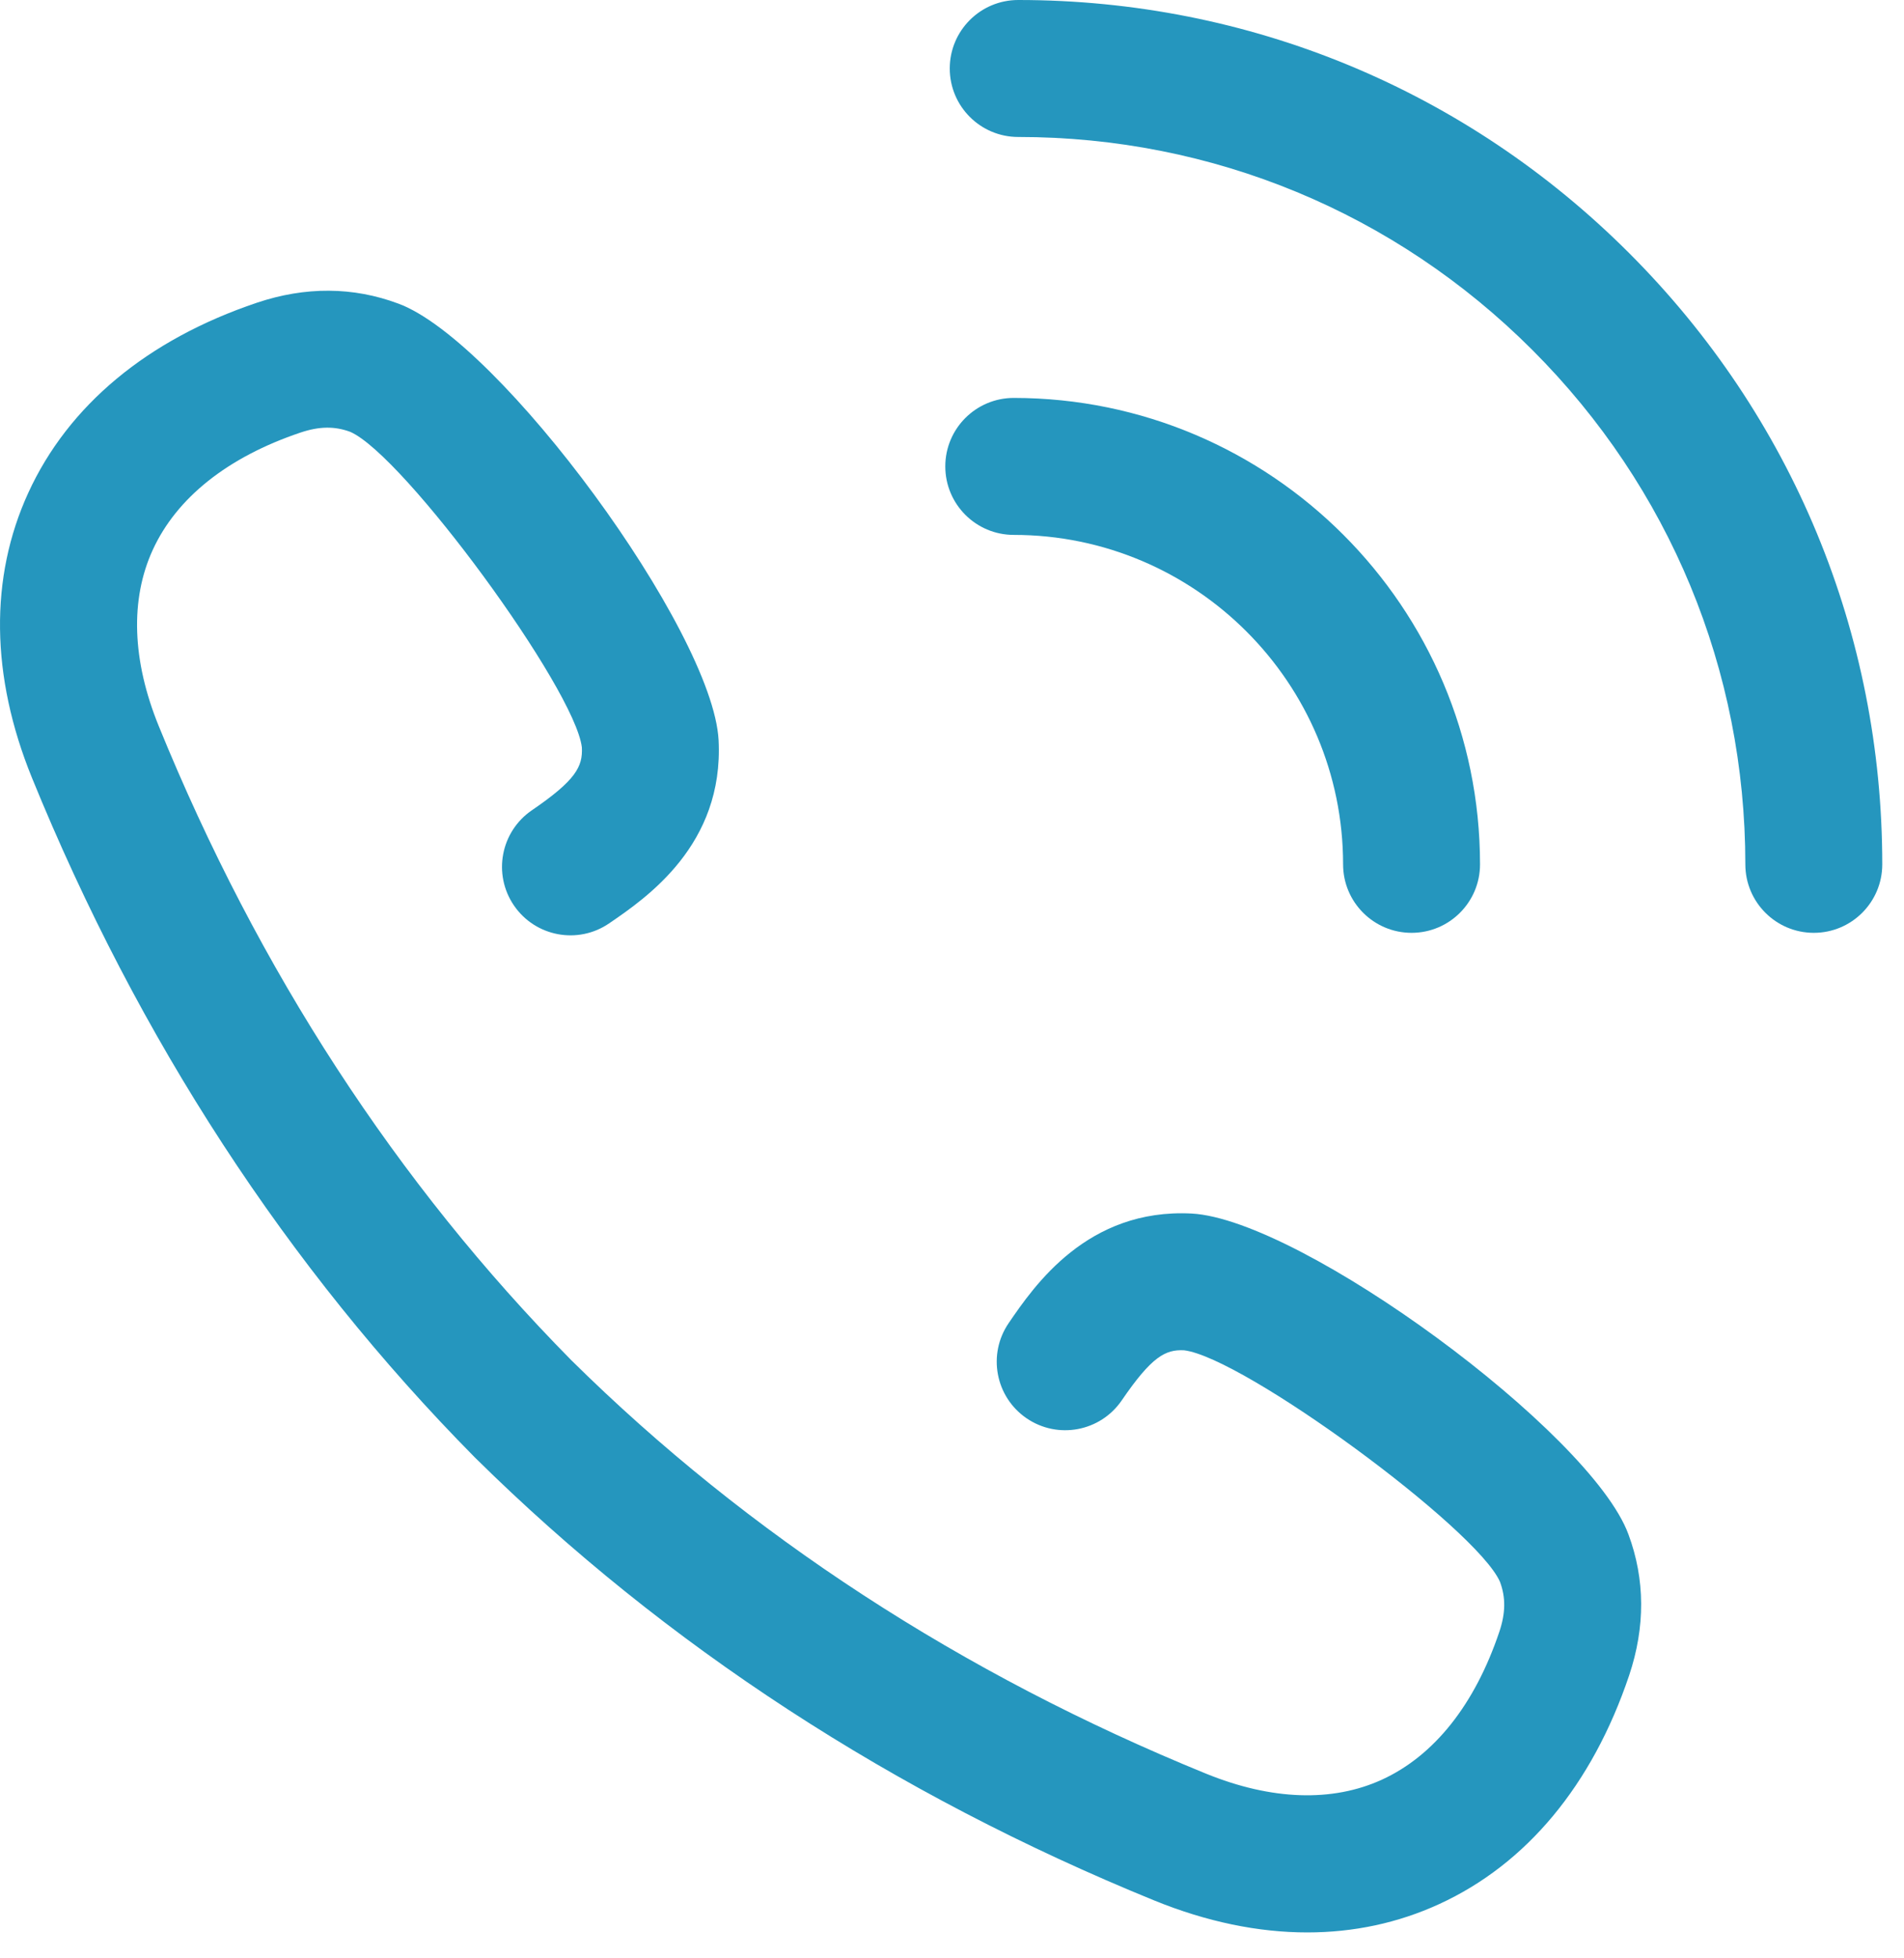
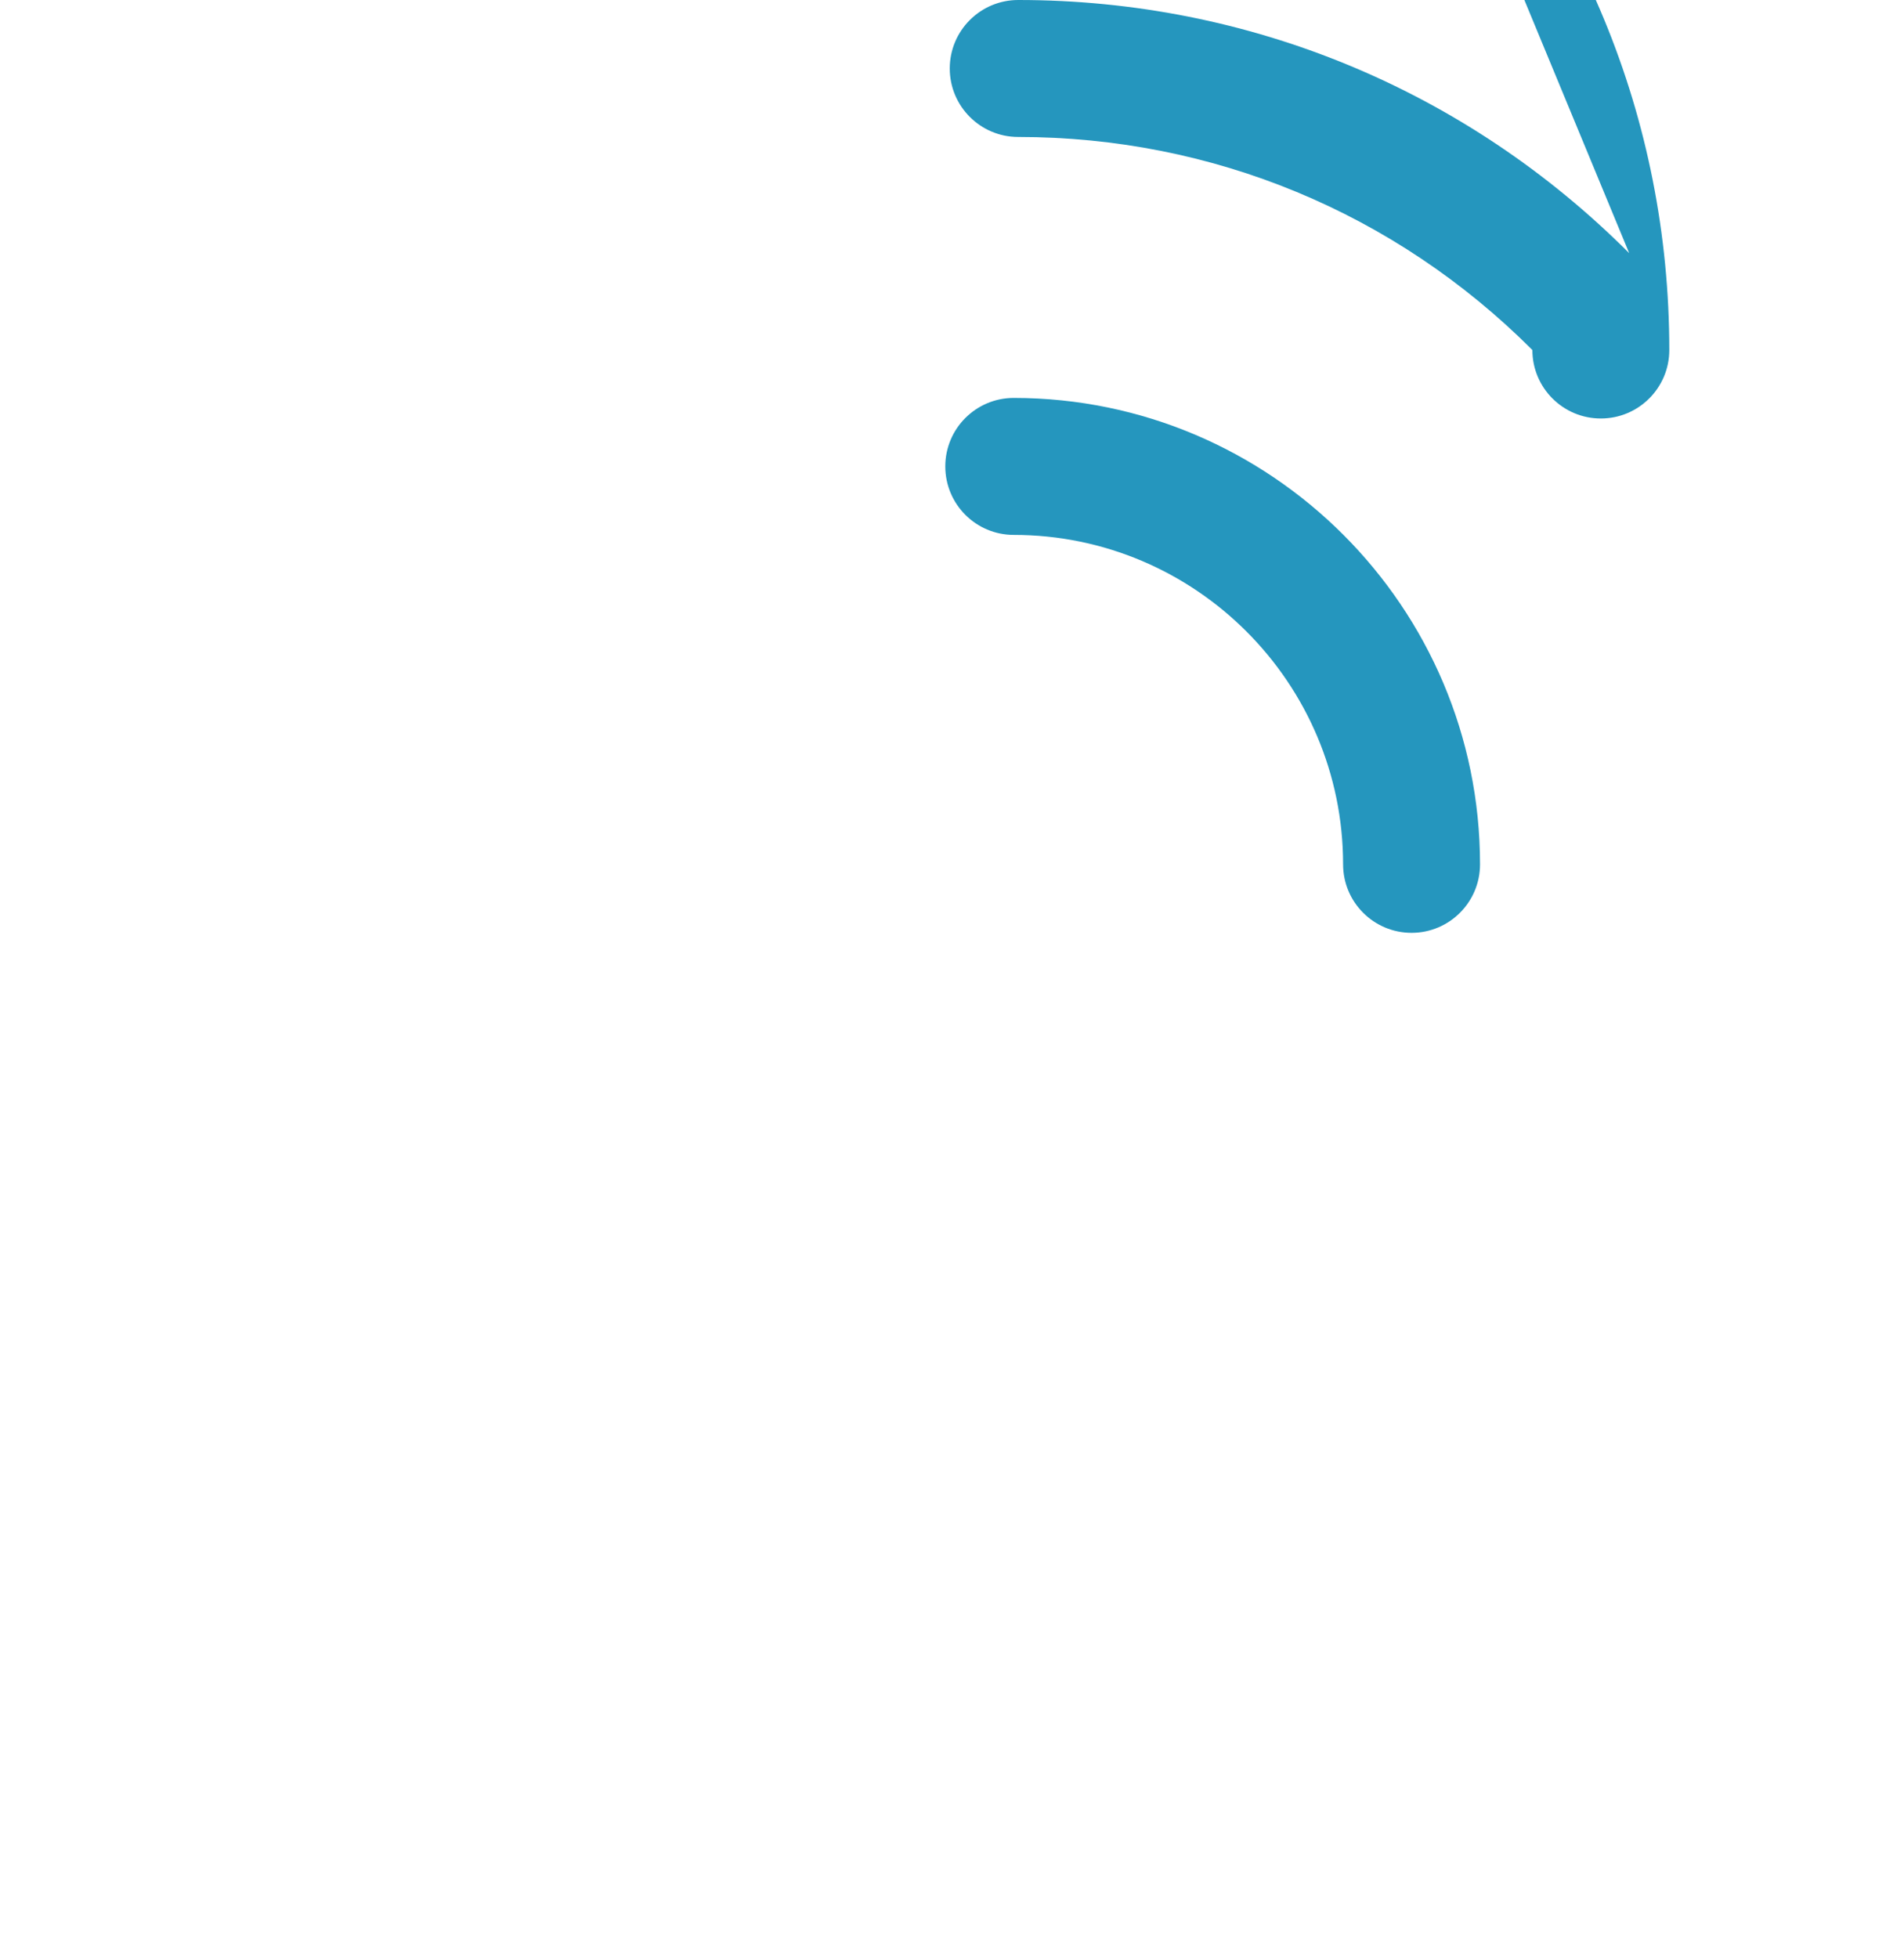
<svg xmlns="http://www.w3.org/2000/svg" width="100%" height="100%" viewBox="0 0 142 146" version="1.1" xml:space="preserve" style="fill-rule:evenodd;clip-rule:evenodd;stroke-linejoin:round;stroke-miterlimit:2;">
-   <path d="M121.505,18.873c-12.171,-12.171 -28.354,-18.874 -45.566,-18.873c-2.82,0 -5.106,2.286 -5.106,5.106c0,2.82 2.287,5.106 5.106,5.106c14.485,-0.001 28.103,5.639 38.345,15.882c10.243,10.242 15.884,23.861 15.883,38.346c-0,2.82 2.285,5.106 5.106,5.106c2.82,-0 5.106,-2.286 5.106,-5.105c0,-17.214 -6.702,-33.397 -18.874,-45.568Z" style="fill:#2596be;fill-rule:nonzero;" />
+   <path d="M121.505,18.873c-12.171,-12.171 -28.354,-18.874 -45.566,-18.873c-2.82,0 -5.106,2.286 -5.106,5.106c0,2.82 2.287,5.106 5.106,5.106c14.485,-0.001 28.103,5.639 38.345,15.882c-0,2.82 2.285,5.106 5.106,5.106c2.82,-0 5.106,-2.286 5.106,-5.105c0,-17.214 -6.702,-33.397 -18.874,-45.568Z" style="fill:#2596be;fill-rule:nonzero;" />
  <path d="M100.168,64.44c-0,2.82 2.286,5.106 5.106,5.106c2.82,-0 5.106,-2.286 5.106,-5.106c-0.002,-19.171 -15.601,-34.77 -34.774,-34.773l-0.001,0c-2.819,0 -5.105,2.286 -5.105,5.105c-0,2.82 2.285,5.106 5.105,5.107c13.543,0.002 24.561,11.02 24.563,24.561Z" style="fill:#2596be;fill-rule:nonzero;" />
-   <path d="M88.878,90.474c-7.783,-0.403 -11.748,5.385 -13.65,8.166c-1.592,2.327 -0.995,5.505 1.332,7.097c2.328,1.592 5.505,0.996 7.098,-1.332c2.246,-3.285 3.264,-3.801 4.645,-3.736c4.418,0.519 21.823,13.274 23.565,17.261c0.437,1.175 0.421,2.326 -0.048,3.726c-1.827,5.424 -4.852,9.234 -8.749,11.021c-3.702,1.697 -8.241,1.543 -13.123,-0.443c-18.229,-7.43 -34.155,-17.799 -47.335,-30.82c-0.006,-0.006 -0.011,-0.011 -0.016,-0.016c-12.994,-13.167 -23.344,-29.073 -30.761,-47.275c-1.988,-4.885 -2.142,-9.425 -0.444,-13.126c1.786,-3.897 5.597,-6.922 11.015,-8.747c1.406,-0.471 2.555,-0.486 3.718,-0.053c4.003,1.749 16.756,19.152 17.27,23.522c0.074,1.432 -0.447,2.449 -3.729,4.691c-2.328,1.591 -2.927,4.768 -1.336,7.096c1.591,2.329 4.768,2.927 7.096,1.336c2.782,-1.9 8.569,-5.853 8.167,-13.663c-0.443,-8.157 -16.31,-29.759 -23.892,-32.547c-3.372,-1.256 -6.919,-1.278 -10.546,-0.061c-8.162,2.748 -14.056,7.649 -17.046,14.171c-2.9,6.327 -2.808,13.668 0.269,21.233c7.939,19.478 19.046,36.522 33.012,50.658c0.034,0.035 0.069,0.069 0.104,0.102c14.126,13.941 31.151,25.028 50.603,32.957c3.896,1.584 7.732,2.377 11.401,2.377c3.454,0 6.761,-0.702 9.829,-2.109c6.523,-2.989 11.422,-8.883 14.173,-17.05c1.214,-3.62 1.195,-7.165 -0.053,-10.522c-2.797,-7.602 -24.399,-23.47 -32.569,-23.914Z" style="fill:#2596be;fill-rule:nonzero;" />
</svg>